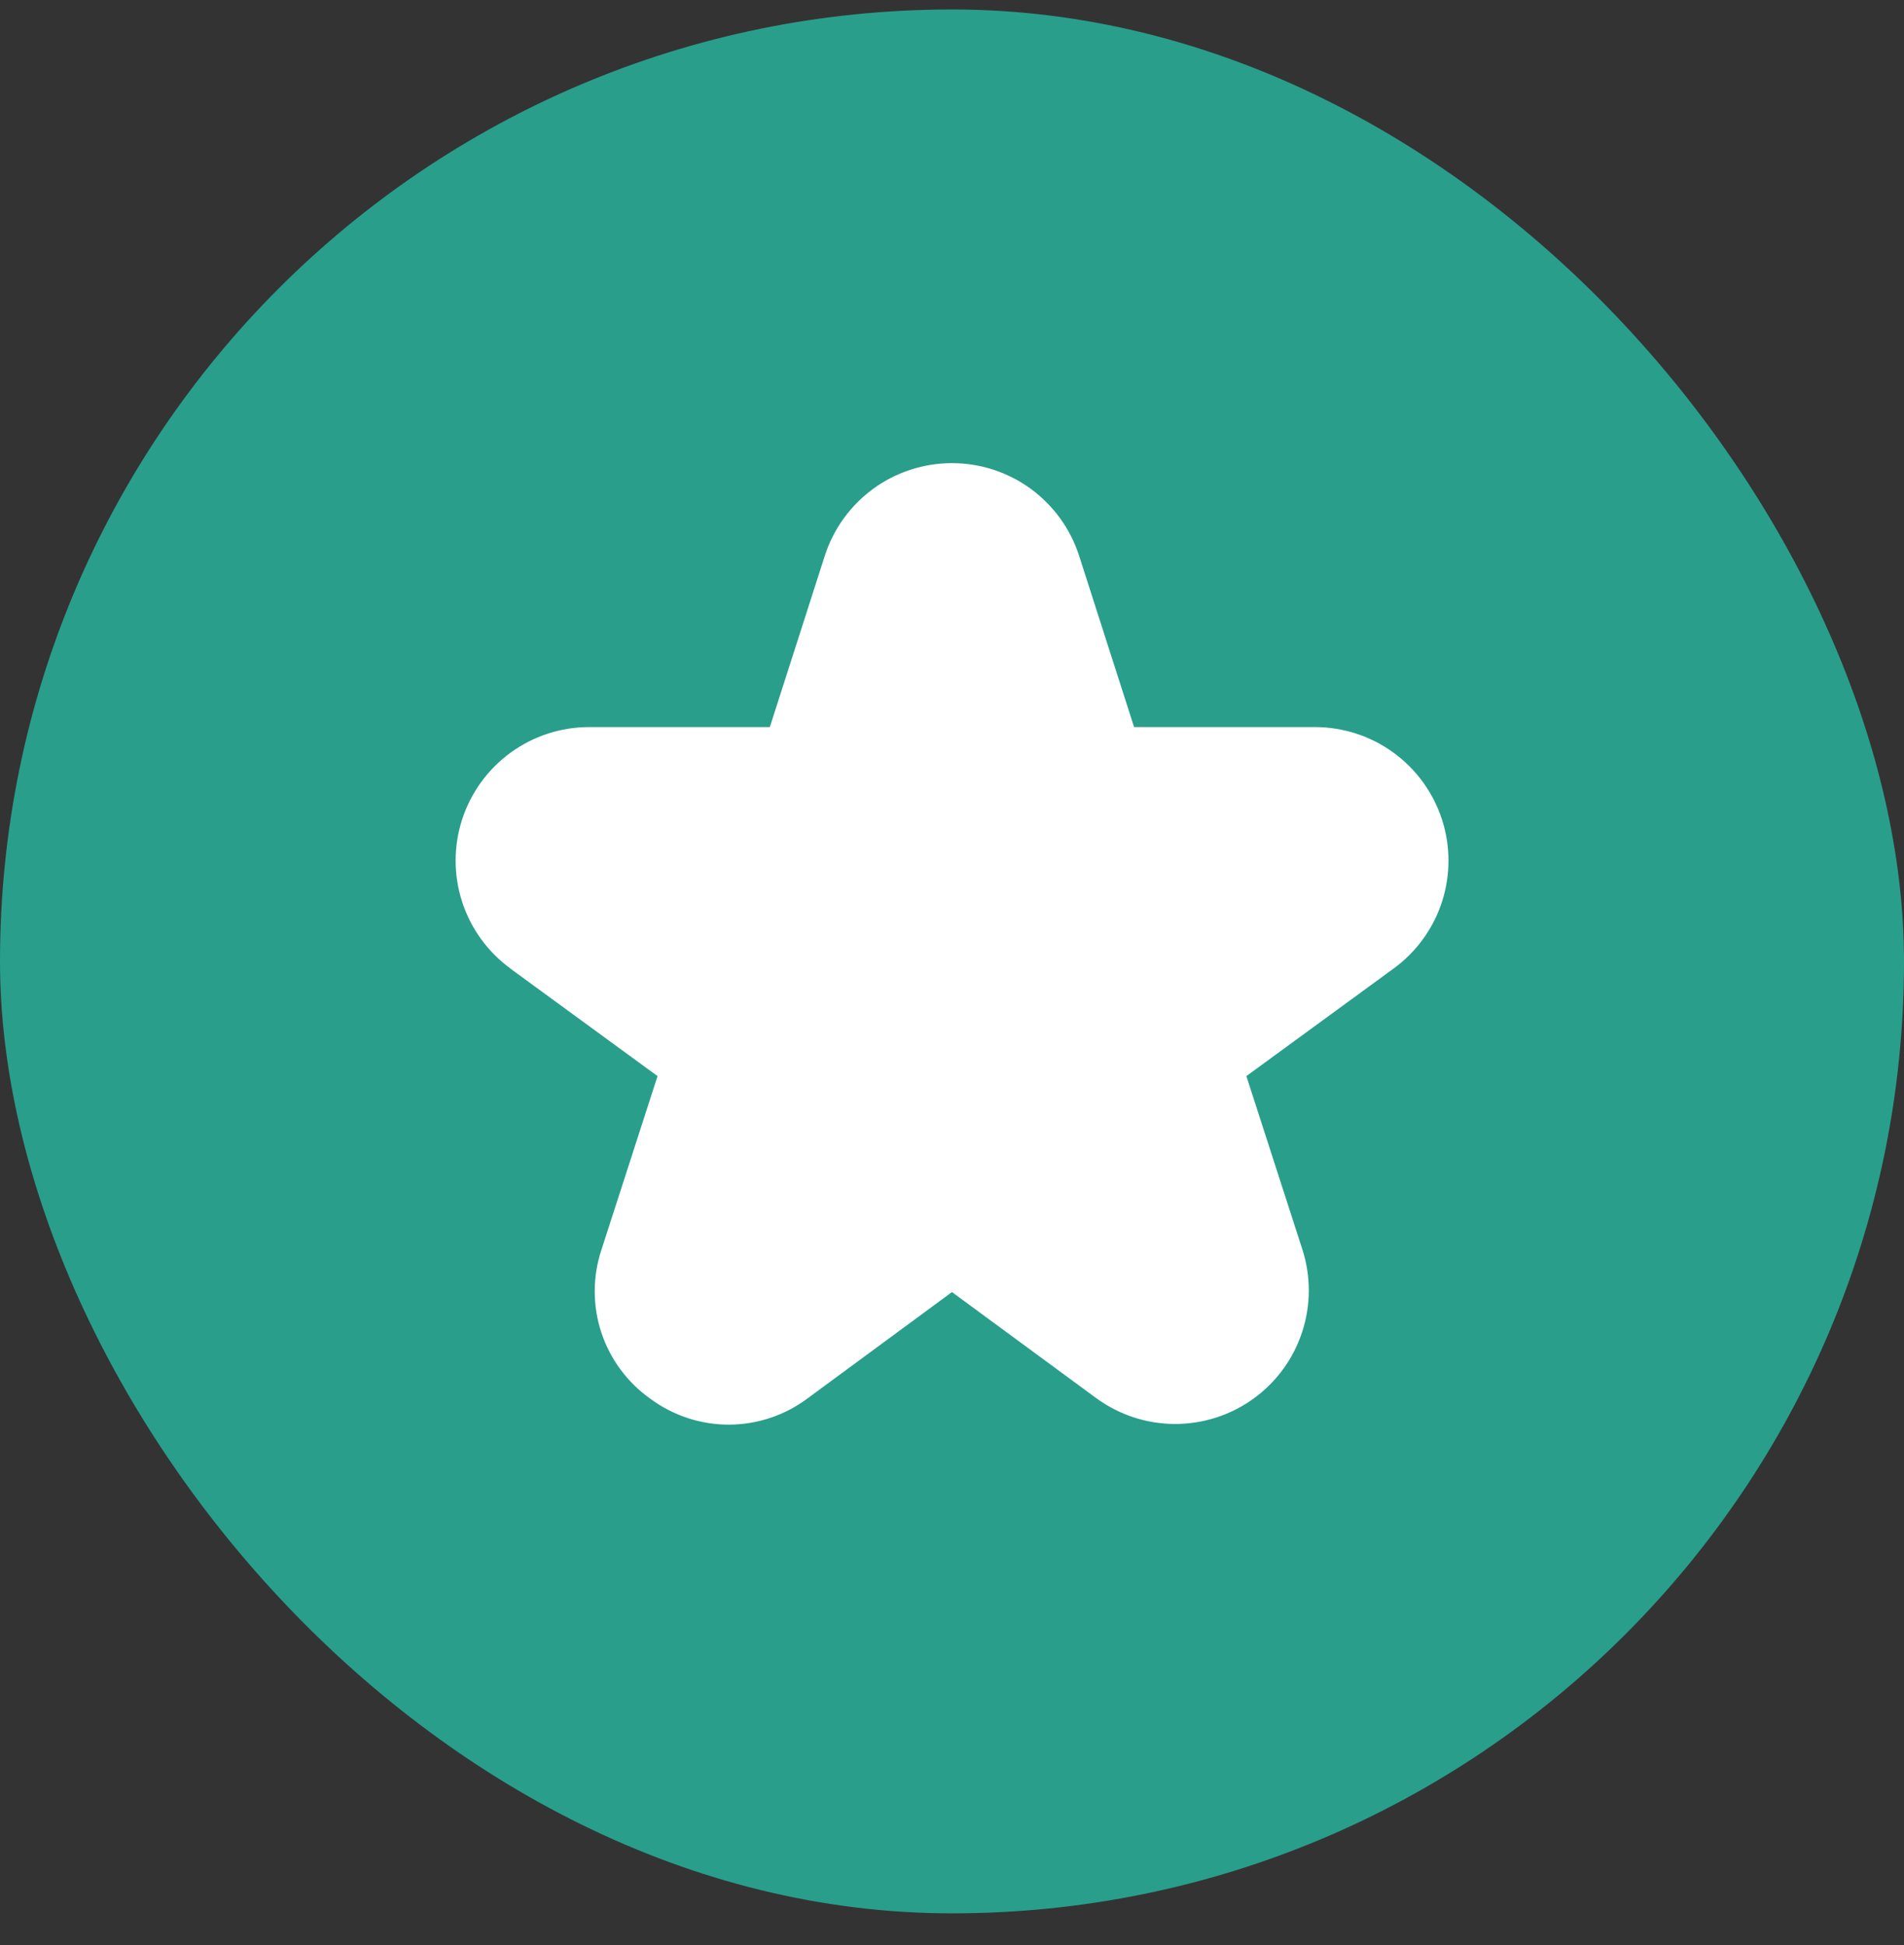
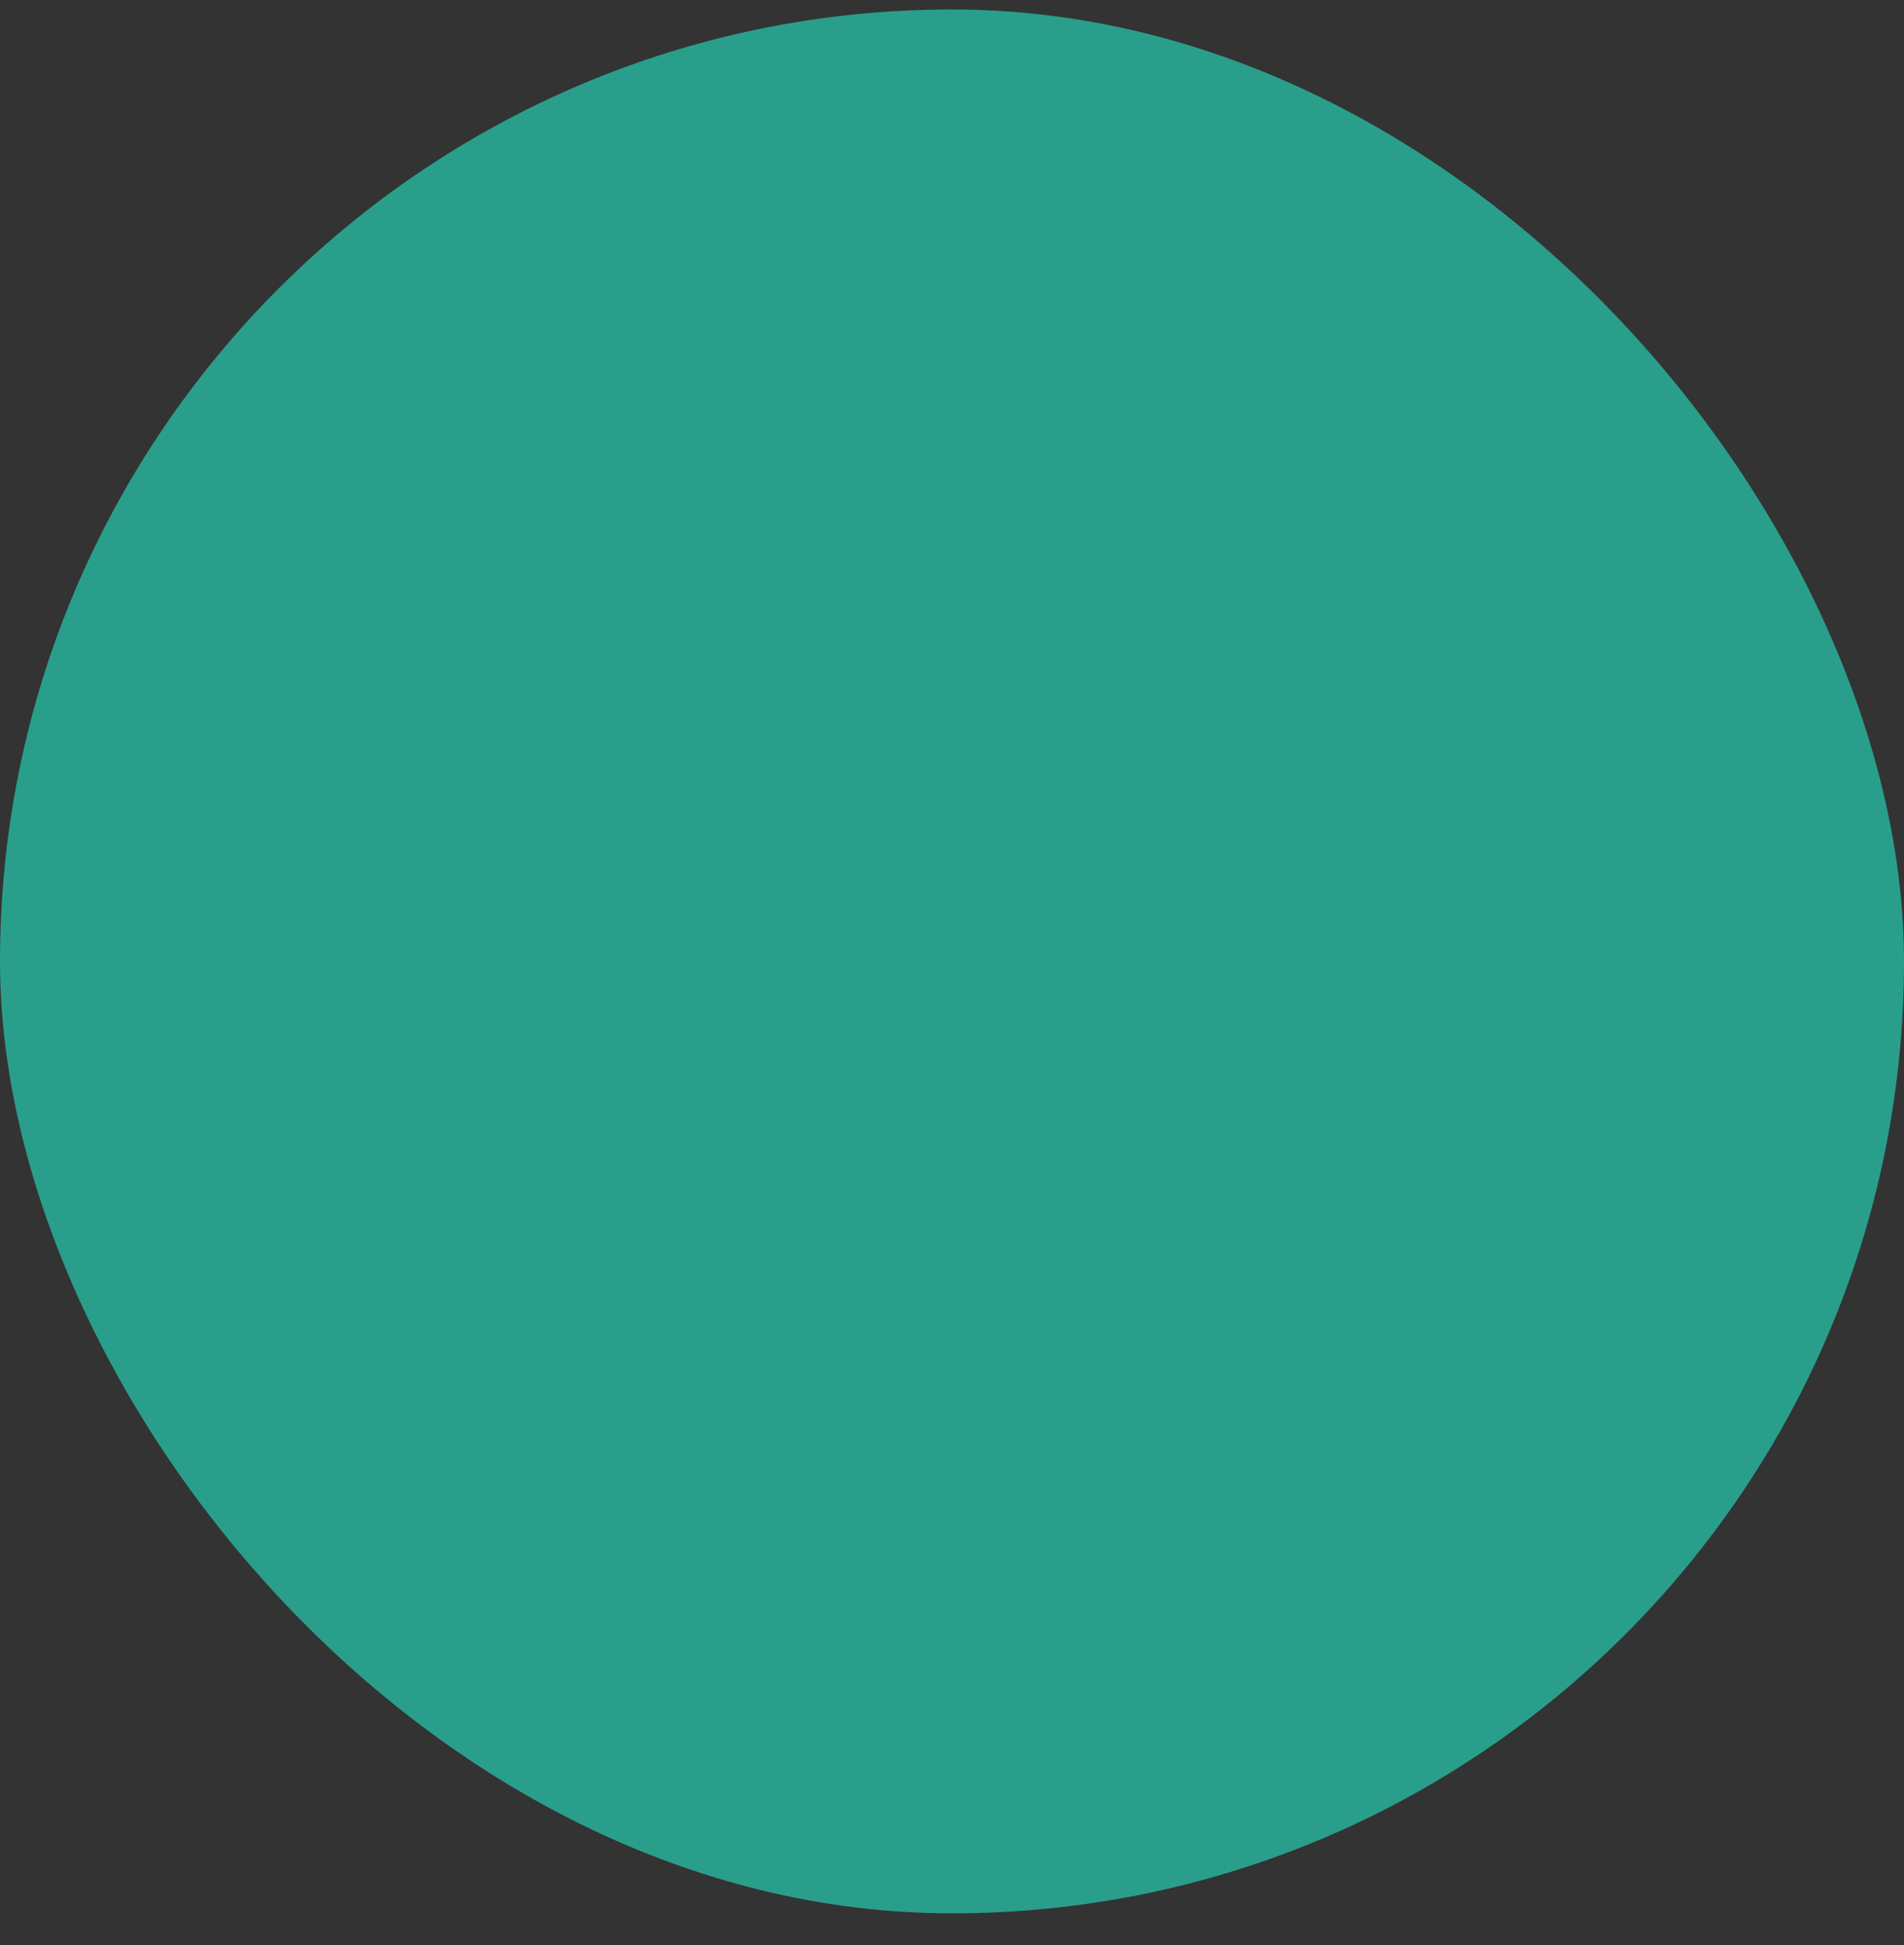
<svg xmlns="http://www.w3.org/2000/svg" width="46" height="47" viewBox="0 0 46 47" fill="none">
  <rect x="0" y="0" width="46" height="47" fill="#333333" stroke="none" />
  <rect y="0.229" width="46" height="46" rx="23" fill="#299E8B" />
  <g clip-path="url(#clip0_2120_16266)">
-     <path d="M12.326 23.399L15.886 26L14.534 30.186C14.316 30.836 14.313 31.538 14.526 32.19C14.74 32.841 15.158 33.405 15.718 33.8C16.269 34.206 16.937 34.424 17.621 34.421C18.306 34.417 18.971 34.193 19.518 33.781L22.999 31.218L26.481 33.778C27.031 34.182 27.695 34.402 28.378 34.405C29.06 34.408 29.726 34.195 30.28 33.796C30.834 33.397 31.247 32.833 31.459 32.184C31.672 31.535 31.674 30.836 31.464 30.186L30.112 26L33.672 23.399C34.221 22.998 34.63 22.433 34.839 21.786C35.047 21.139 35.047 20.442 34.836 19.795C34.625 19.148 34.215 18.584 33.665 18.184C33.115 17.784 32.453 17.568 31.772 17.567H27.399L26.072 13.431C25.863 12.78 25.453 12.213 24.901 11.809C24.349 11.407 23.683 11.19 22.999 11.19C22.316 11.19 21.649 11.407 21.097 11.809C20.545 12.213 20.135 12.78 19.926 13.431L18.599 17.567H14.23C13.55 17.568 12.887 17.784 12.337 18.184C11.787 18.584 11.377 19.148 11.166 19.795C10.956 20.442 10.955 21.139 11.164 21.786C11.373 22.433 11.781 22.998 12.33 23.399H12.326Z" fill="white" />
+     <path d="M12.326 23.399L15.886 26L14.534 30.186C14.316 30.836 14.313 31.538 14.526 32.19C14.74 32.841 15.158 33.405 15.718 33.8C16.269 34.206 16.937 34.424 17.621 34.421C18.306 34.417 18.971 34.193 19.518 33.781L22.999 31.218L26.481 33.778C27.031 34.182 27.695 34.402 28.378 34.405C29.06 34.408 29.726 34.195 30.28 33.796C30.834 33.397 31.247 32.833 31.459 32.184C31.672 31.535 31.674 30.836 31.464 30.186L33.672 23.399C34.221 22.998 34.63 22.433 34.839 21.786C35.047 21.139 35.047 20.442 34.836 19.795C34.625 19.148 34.215 18.584 33.665 18.184C33.115 17.784 32.453 17.568 31.772 17.567H27.399L26.072 13.431C25.863 12.78 25.453 12.213 24.901 11.809C24.349 11.407 23.683 11.19 22.999 11.19C22.316 11.19 21.649 11.407 21.097 11.809C20.545 12.213 20.135 12.78 19.926 13.431L18.599 17.567H14.23C13.55 17.568 12.887 17.784 12.337 18.184C11.787 18.584 11.377 19.148 11.166 19.795C10.956 20.442 10.955 21.139 11.164 21.786C11.373 22.433 11.781 22.998 12.33 23.399H12.326Z" fill="white" />
  </g>
  <defs>
    <clipPath id="clip0_2120_16266">
-       <rect width="24" height="24" fill="white" transform="translate(11 11)" />
-     </clipPath>
+       </clipPath>
  </defs>
</svg>